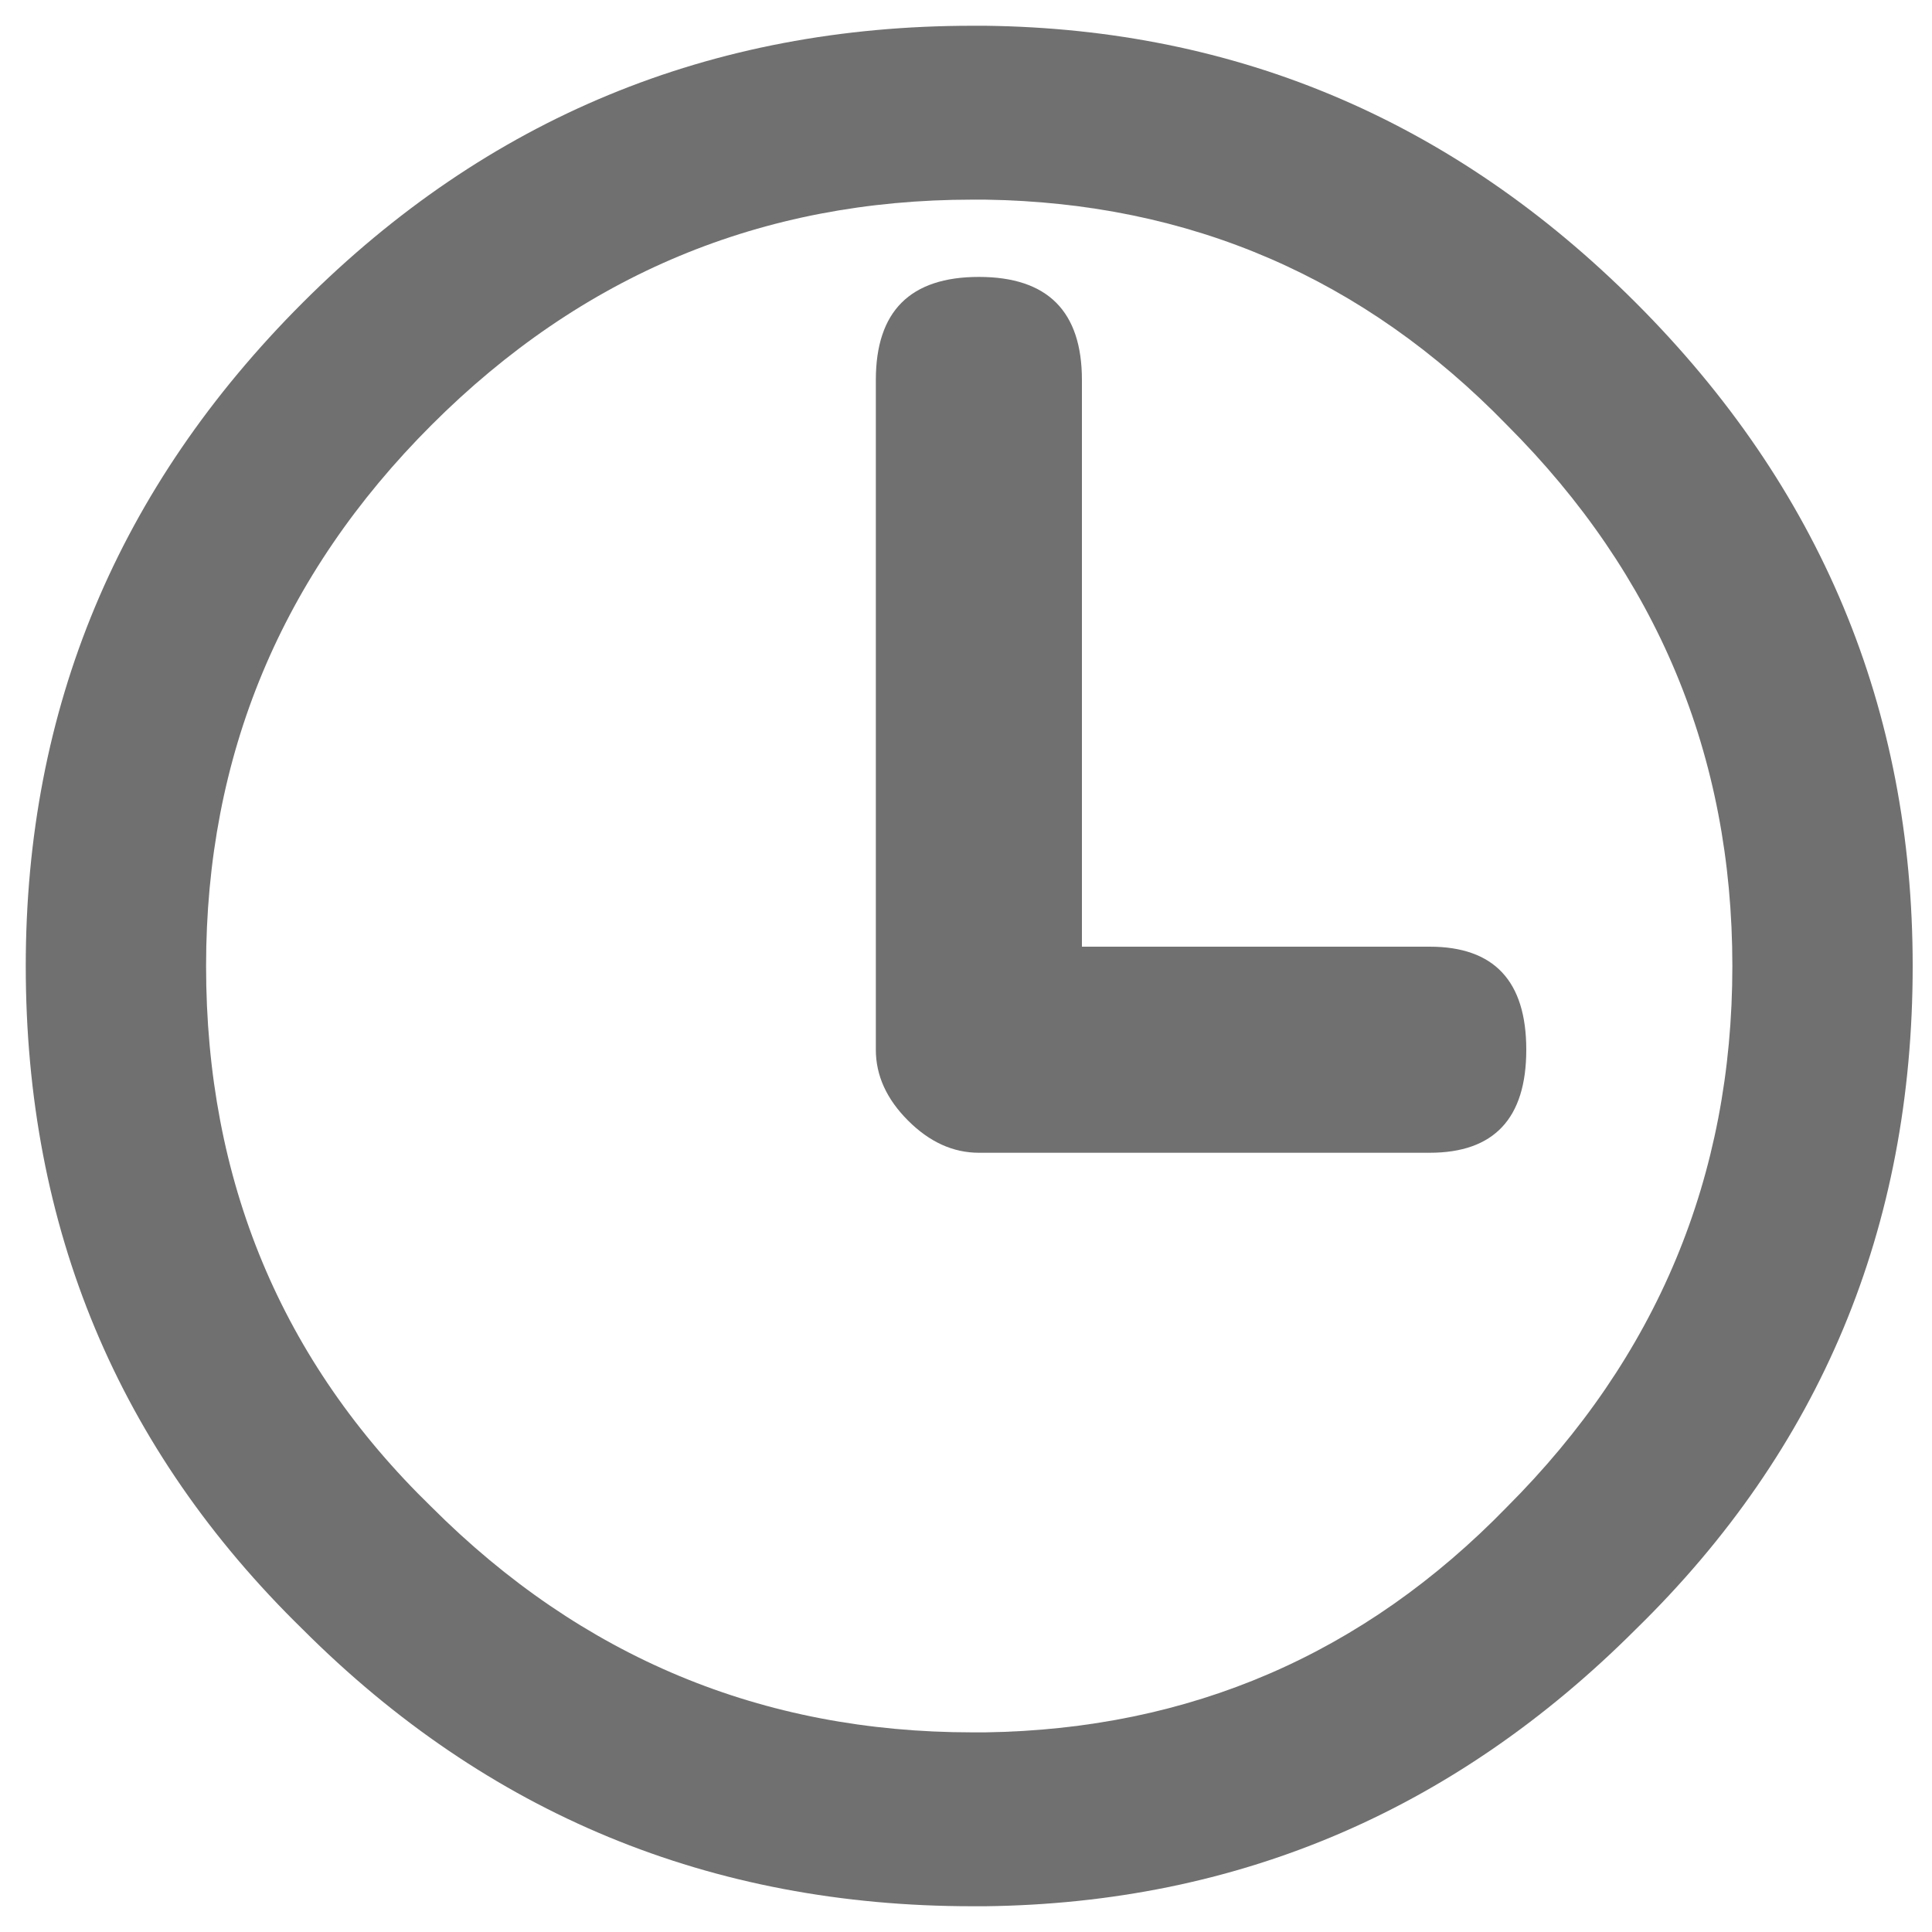
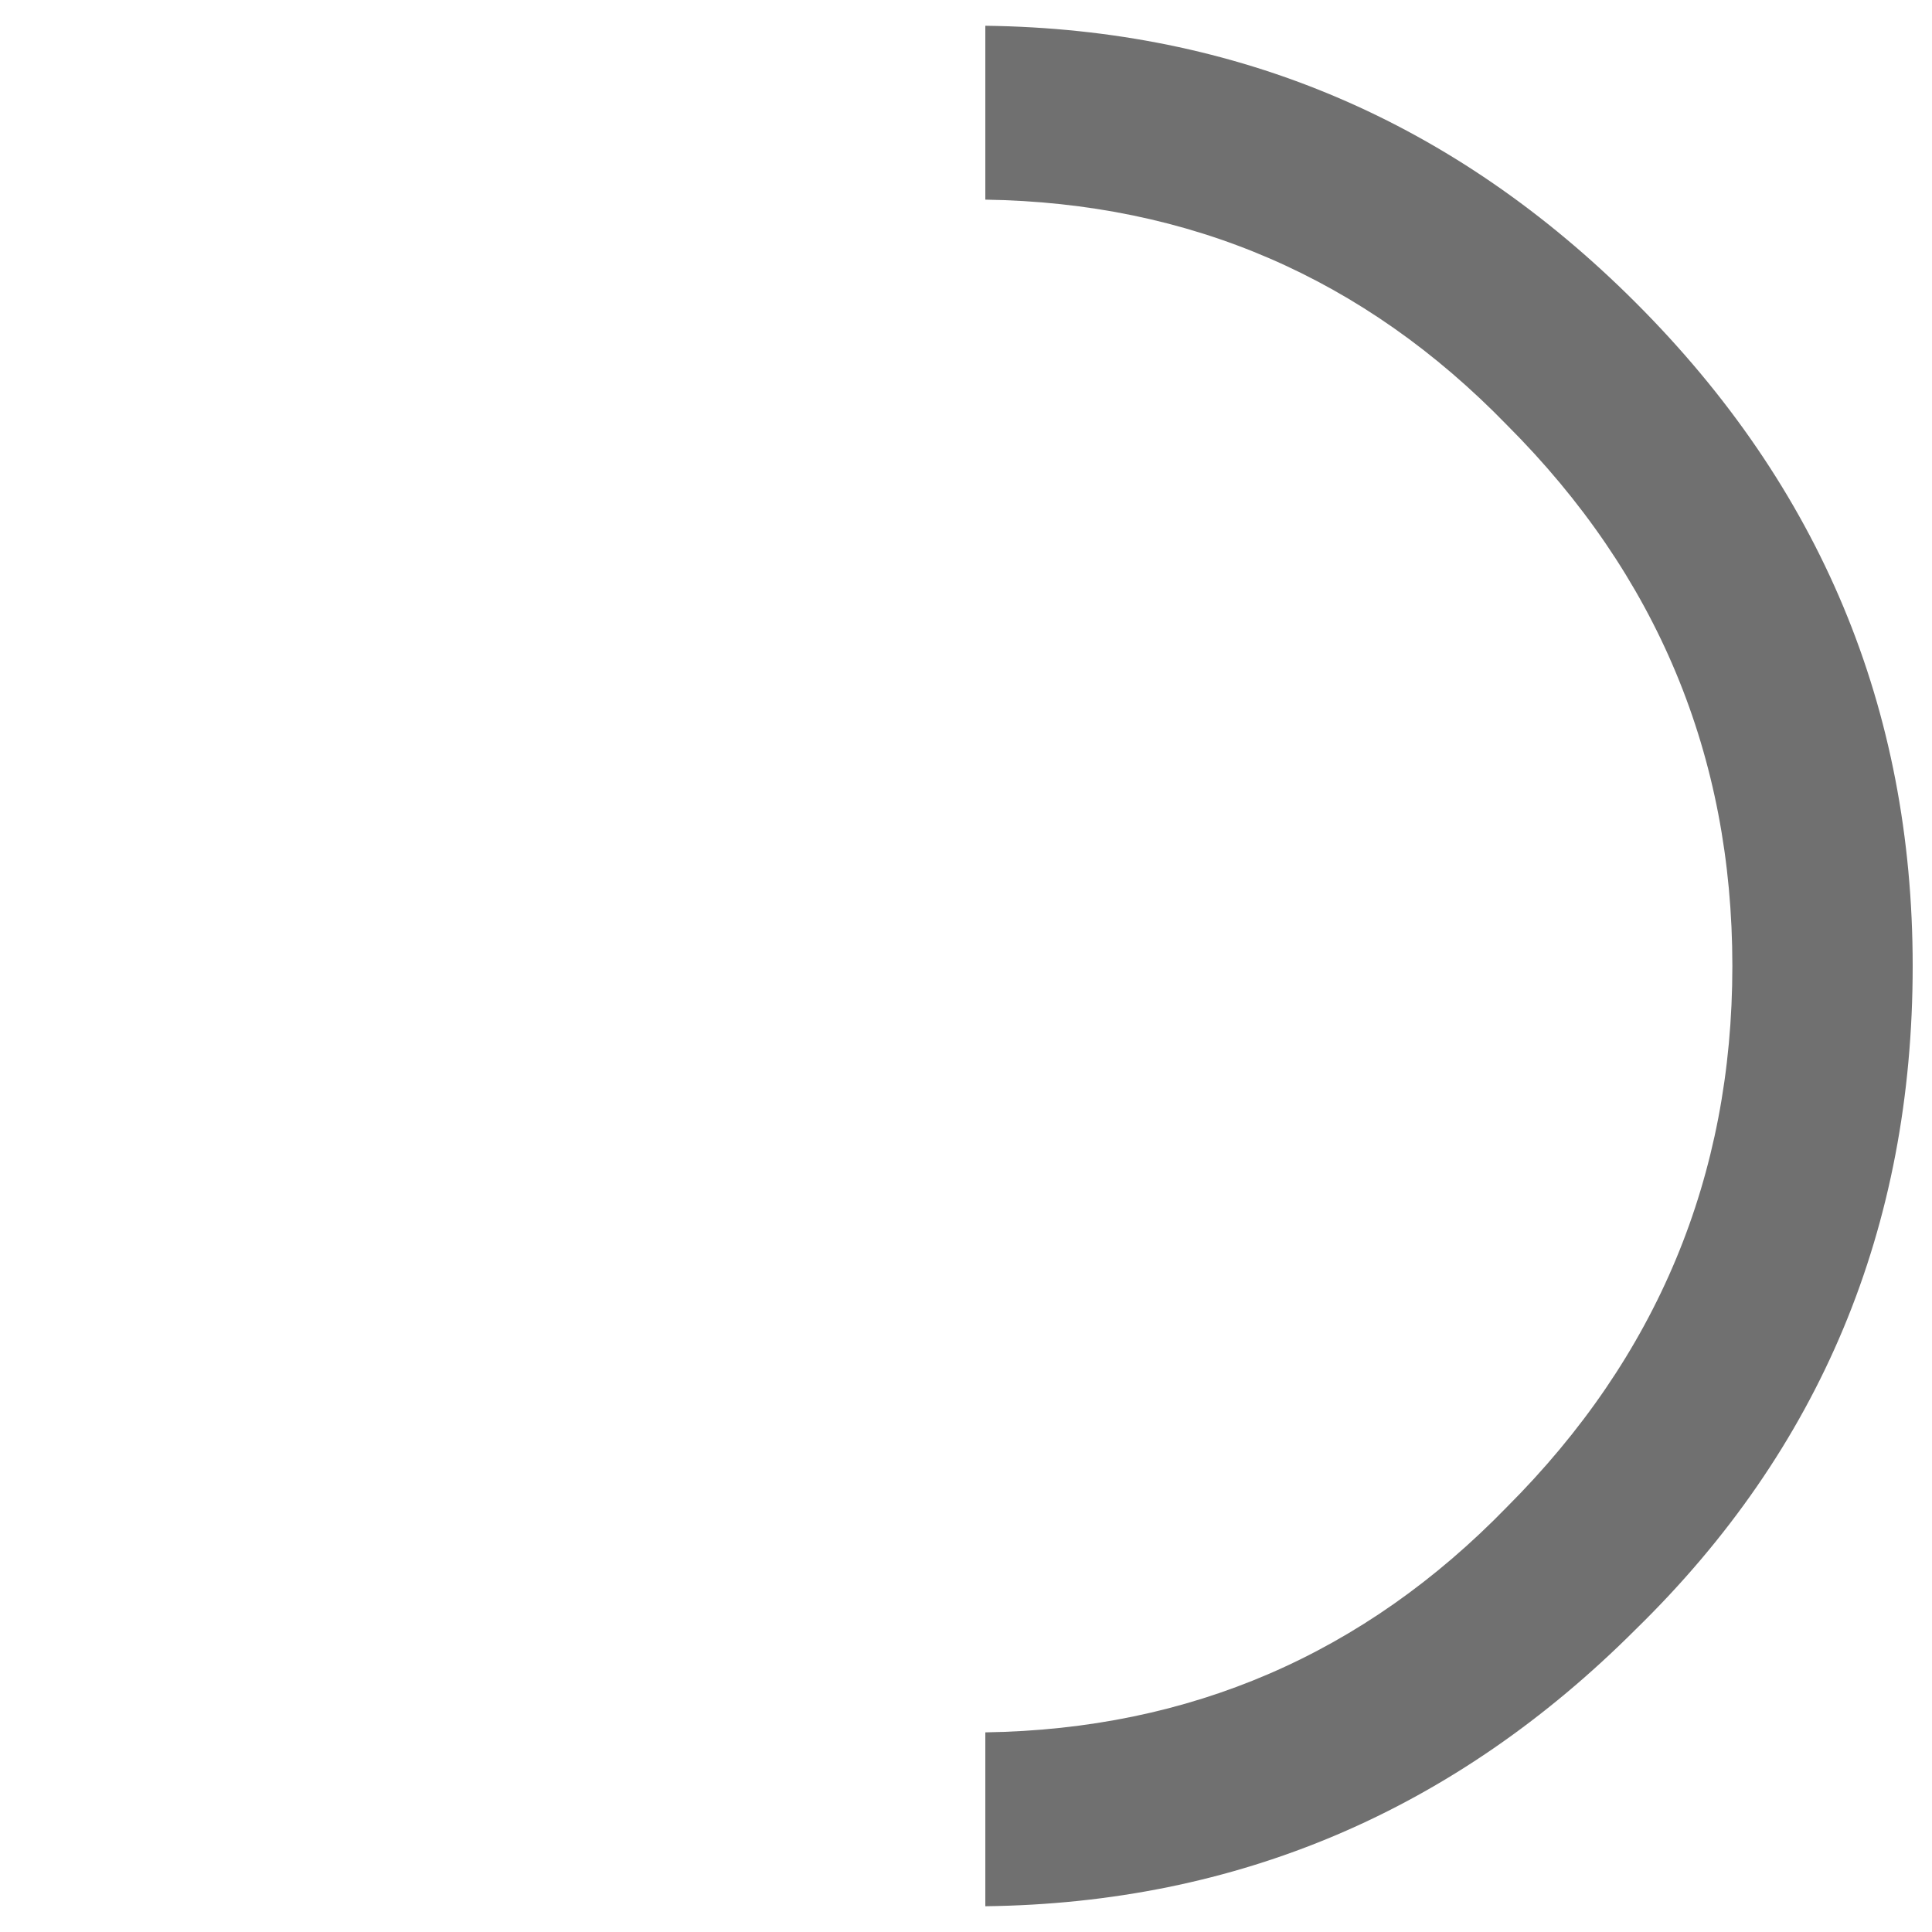
<svg xmlns="http://www.w3.org/2000/svg" id="Scene_1" image-rendering="auto" baseProfile="basic" version="1.1" x="0px" y="0px" width="15" height="15" viewBox="0 0 15 15">
  <g id="Scene 1_2.0">
-     <path fill="#707070" d="M7.65,1.55L7.65,0.2Q7.6,0.2 7.55,0.2 4.5,0.2 2.35,2.35 0.2,4.5 0.2,7.5 0.2,10.55 2.35,12.65 4.5,14.8 7.55,14.8 7.6,14.8 7.65,14.8L7.65,13.45Q7.6,13.45 7.55,13.45 5.1,13.45 3.35,11.7 1.6,10 1.6,7.5 1.6,5.05 3.35,3.3 5.1,1.55 7.55,1.55 7.6,1.55 7.65,1.55" />
-   </g>
+     </g>
  <g id="Scene 1_1.0">
    <path fill="#707070" d="M11.7,3.3Q13.45,5.05 13.45,7.5 13.45,9.95 11.7,11.7 10.035,13.414 7.65,13.45L7.65,14.8Q10.586,14.764 12.7,12.65 14.85,10.55 14.85,7.5 14.85,4.5 12.7,2.35 10.586,0.236 7.65,0.2L7.65,1.55Q10.035,1.586 11.7,3.3" />
  </g>
  <g id="Scene 1_0.0">
-     <path fill="#707070" d="M11.1,8.95Q11.85,8.95 11.85,8.15 11.85,7.35 11.1,7.35L8.4,7.35 8.4,2.95Q8.4,2.15 7.6,2.15 6.8,2.15 6.8,2.95L6.8,8.15Q6.8,8.45 7.05,8.7 7.3,8.95 7.6,8.95L11.1,8.95" />
-   </g>
+     </g>
  <defs />
</svg>